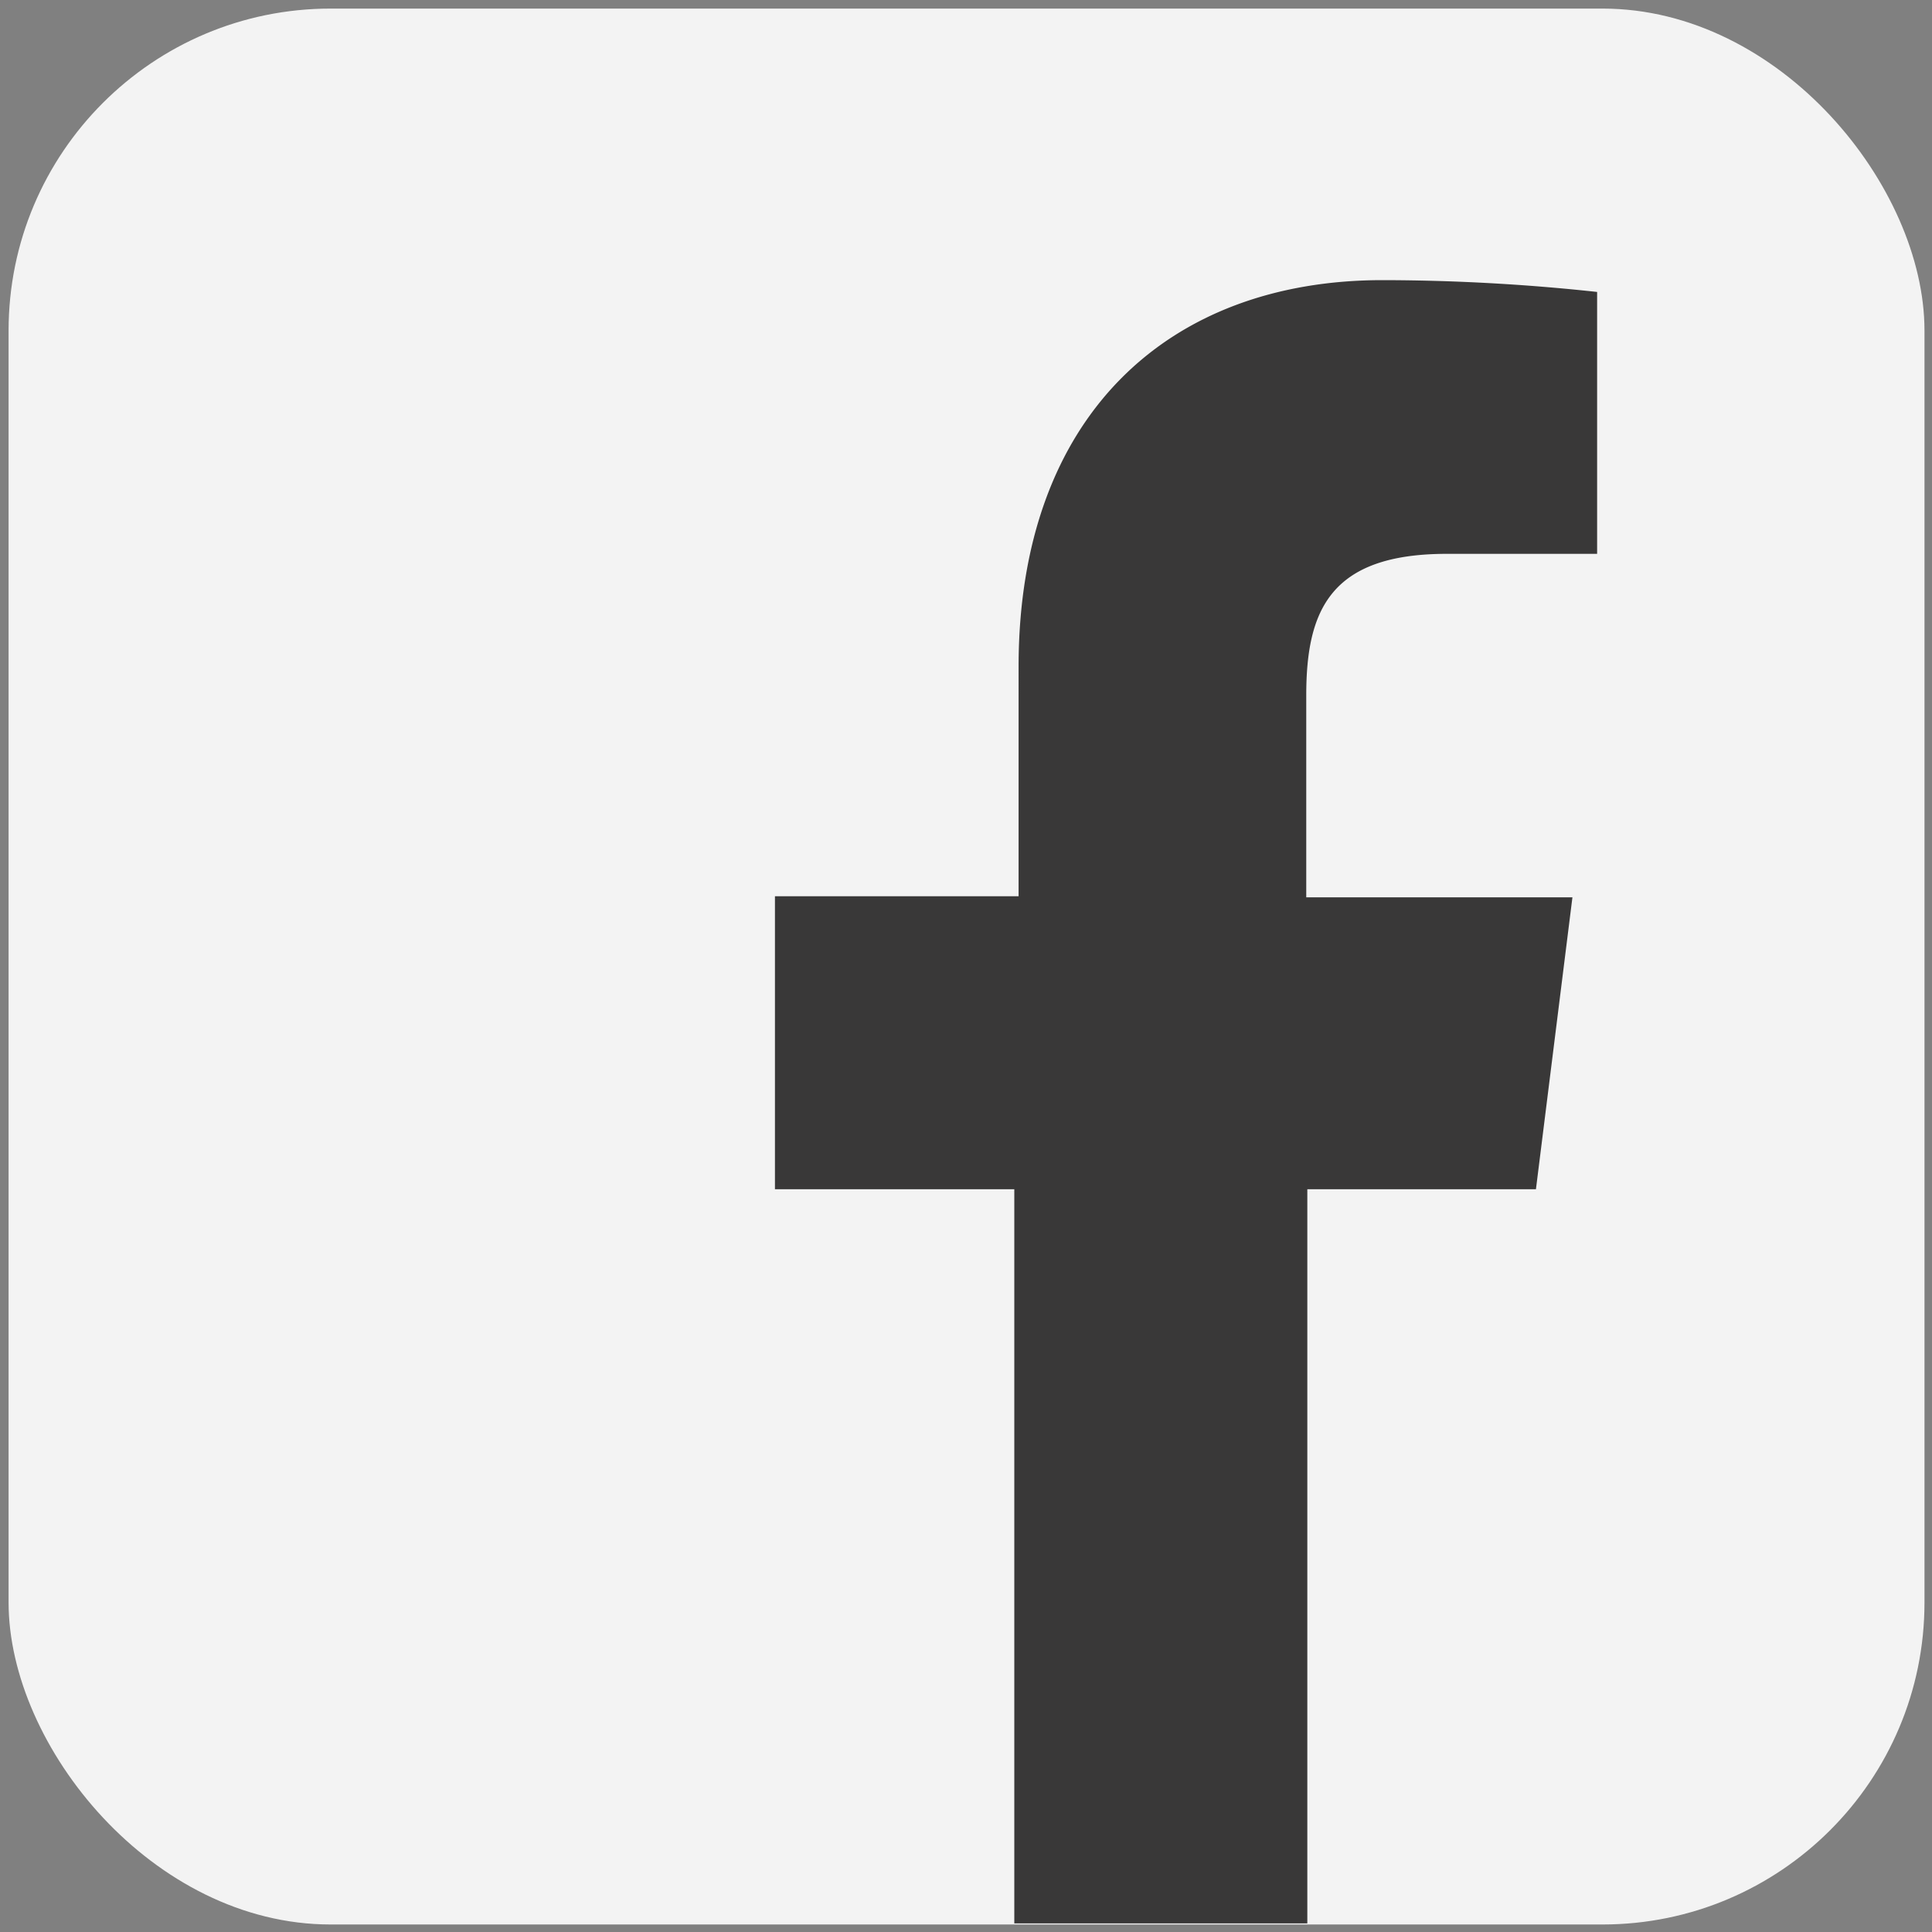
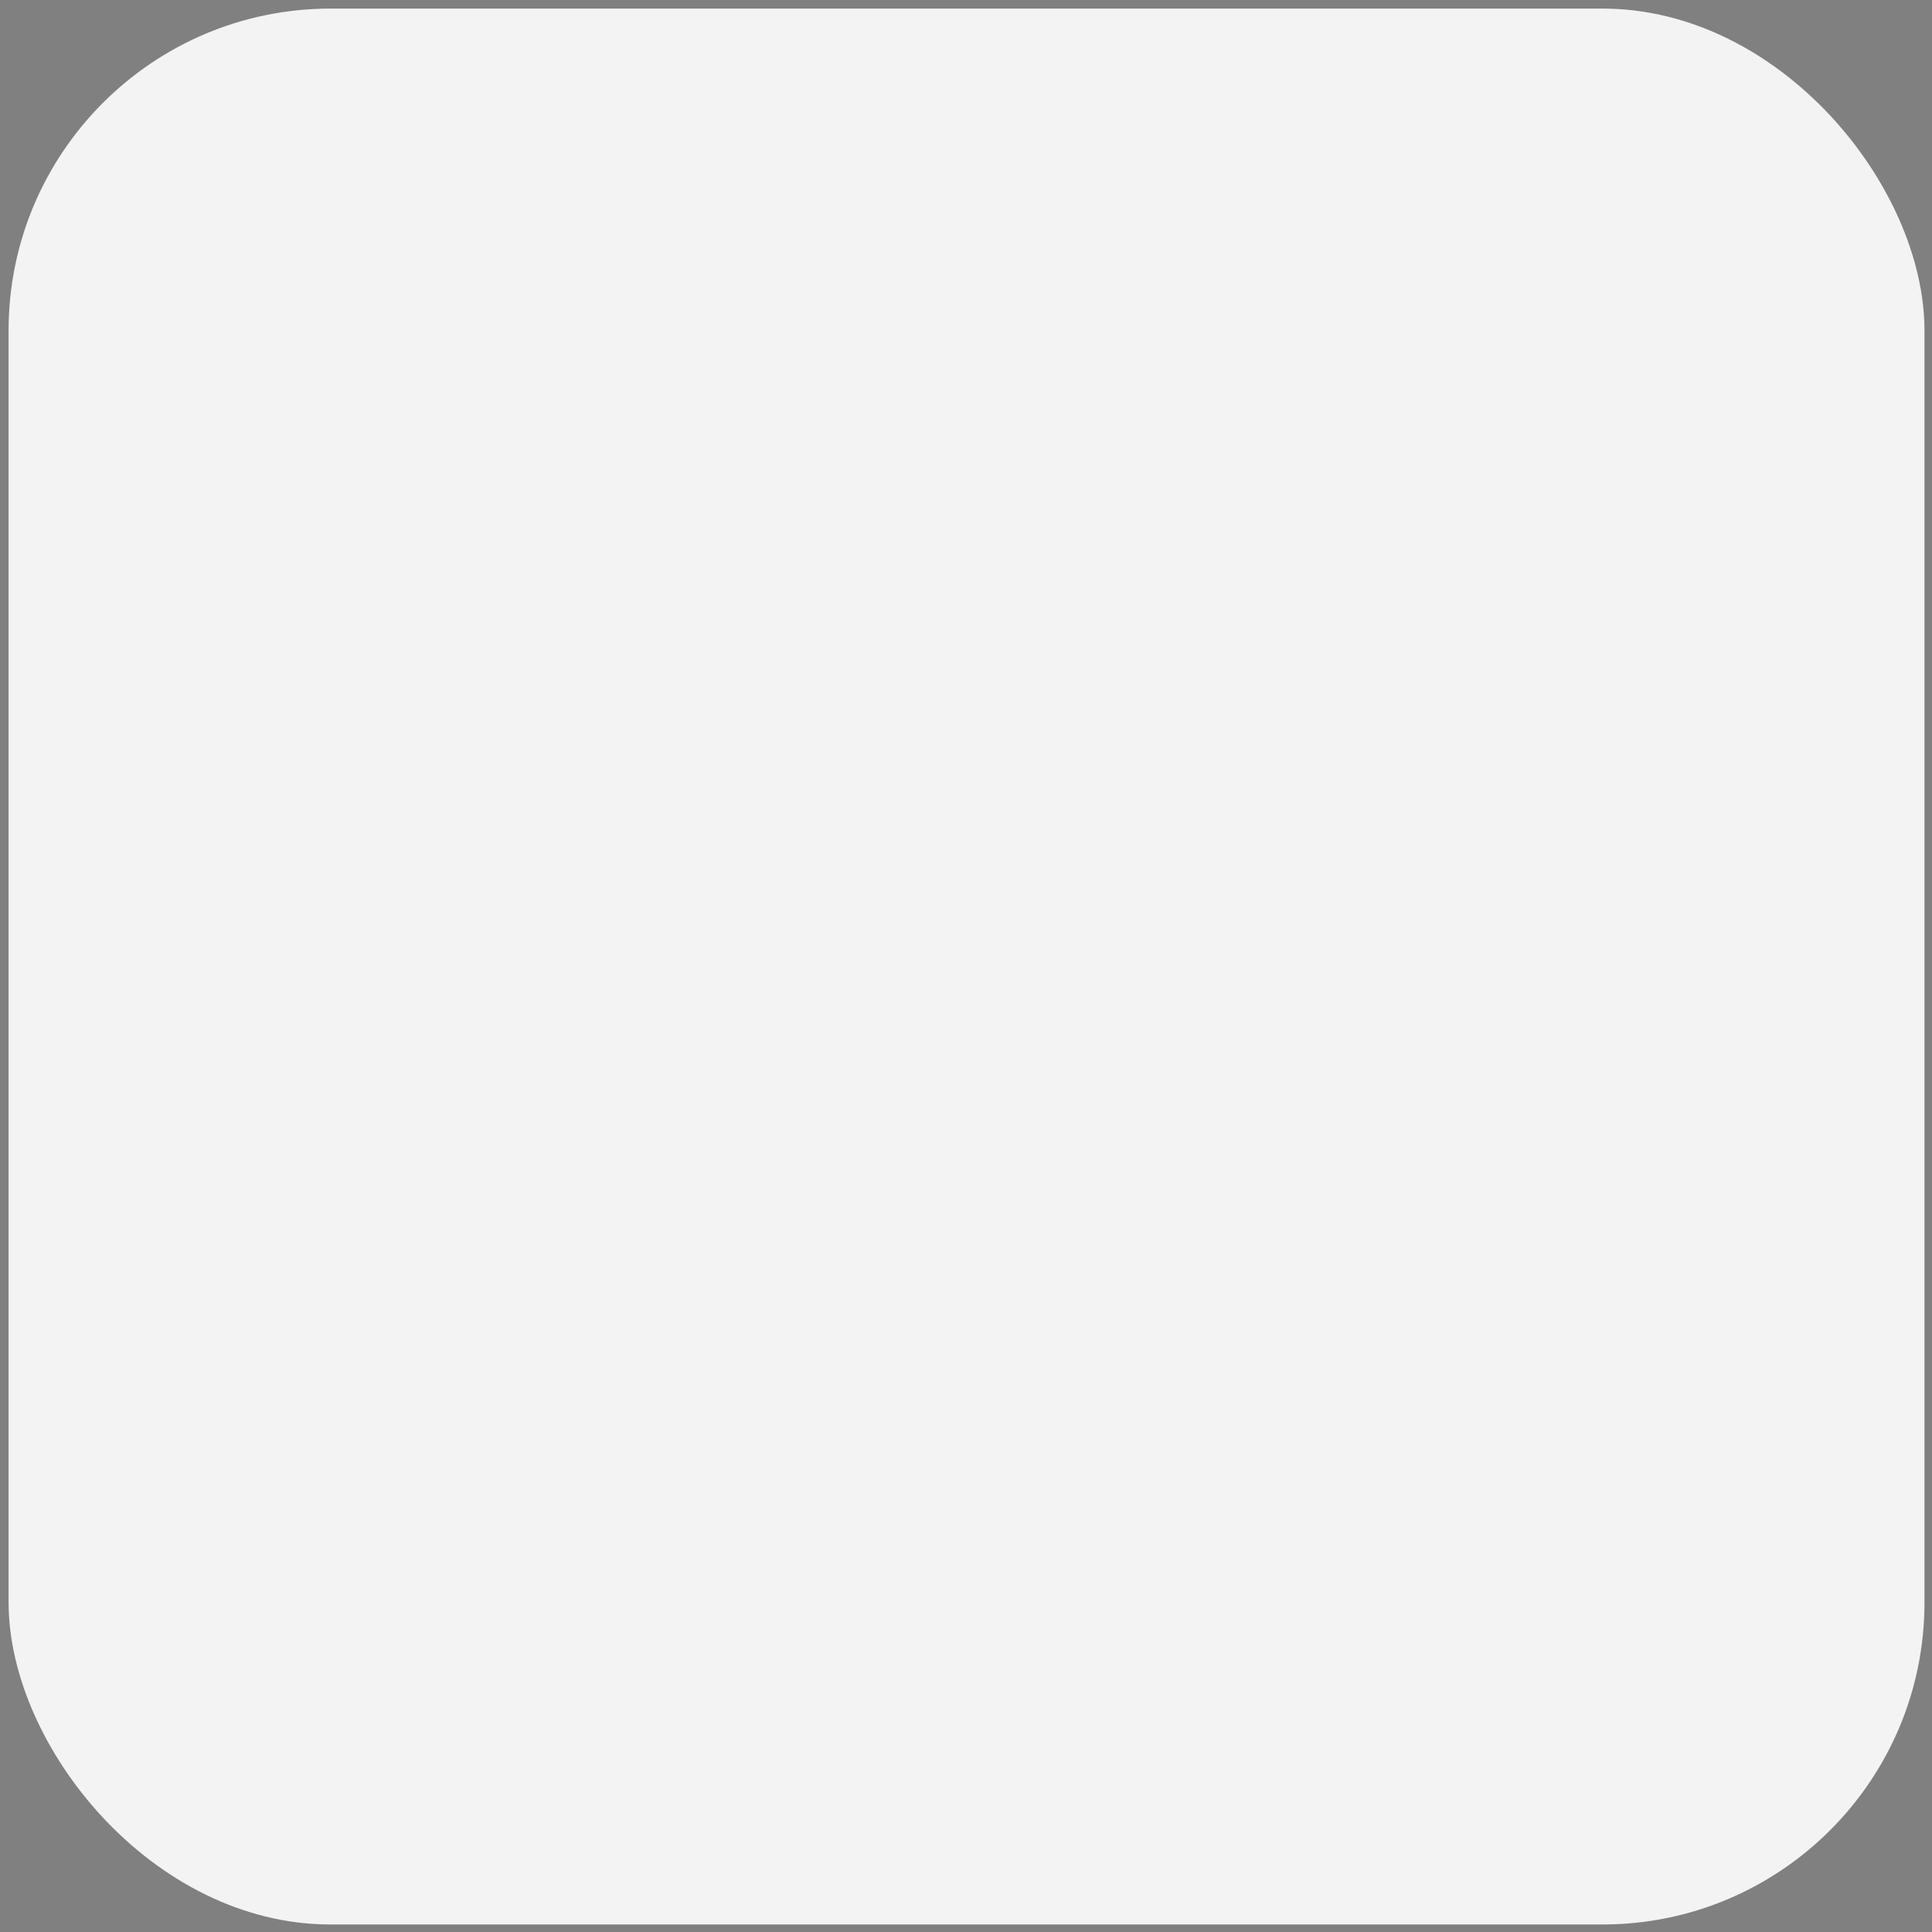
<svg xmlns="http://www.w3.org/2000/svg" viewBox="0 0 18 18">
  <rect x="0" y="0" width="18" height="18" fill="#808080" stroke="none" />
  <defs>
    <style>.cls-1{fill:#f3f3f3;}.cls-2{fill:#393838;}</style>
  </defs>
  <g id="圖層_2" data-name="圖層 2">
    <rect class="cls-1" x="0.08" y="0.08" width="17.85" height="17.85" rx="3" />
-     <path class="cls-2" d="M13.48,5.16h1.4V2.72a18.67,18.67,0,0,0-2-.11c-2,0-3.39,1.27-3.39,3.6V8.35H7.22v2.73H9.45v6.84h2.73V11.08h2.13l.34-2.72H12.17V6.48c0-.79.22-1.32,1.31-1.32Z" />
  </g>
</svg>